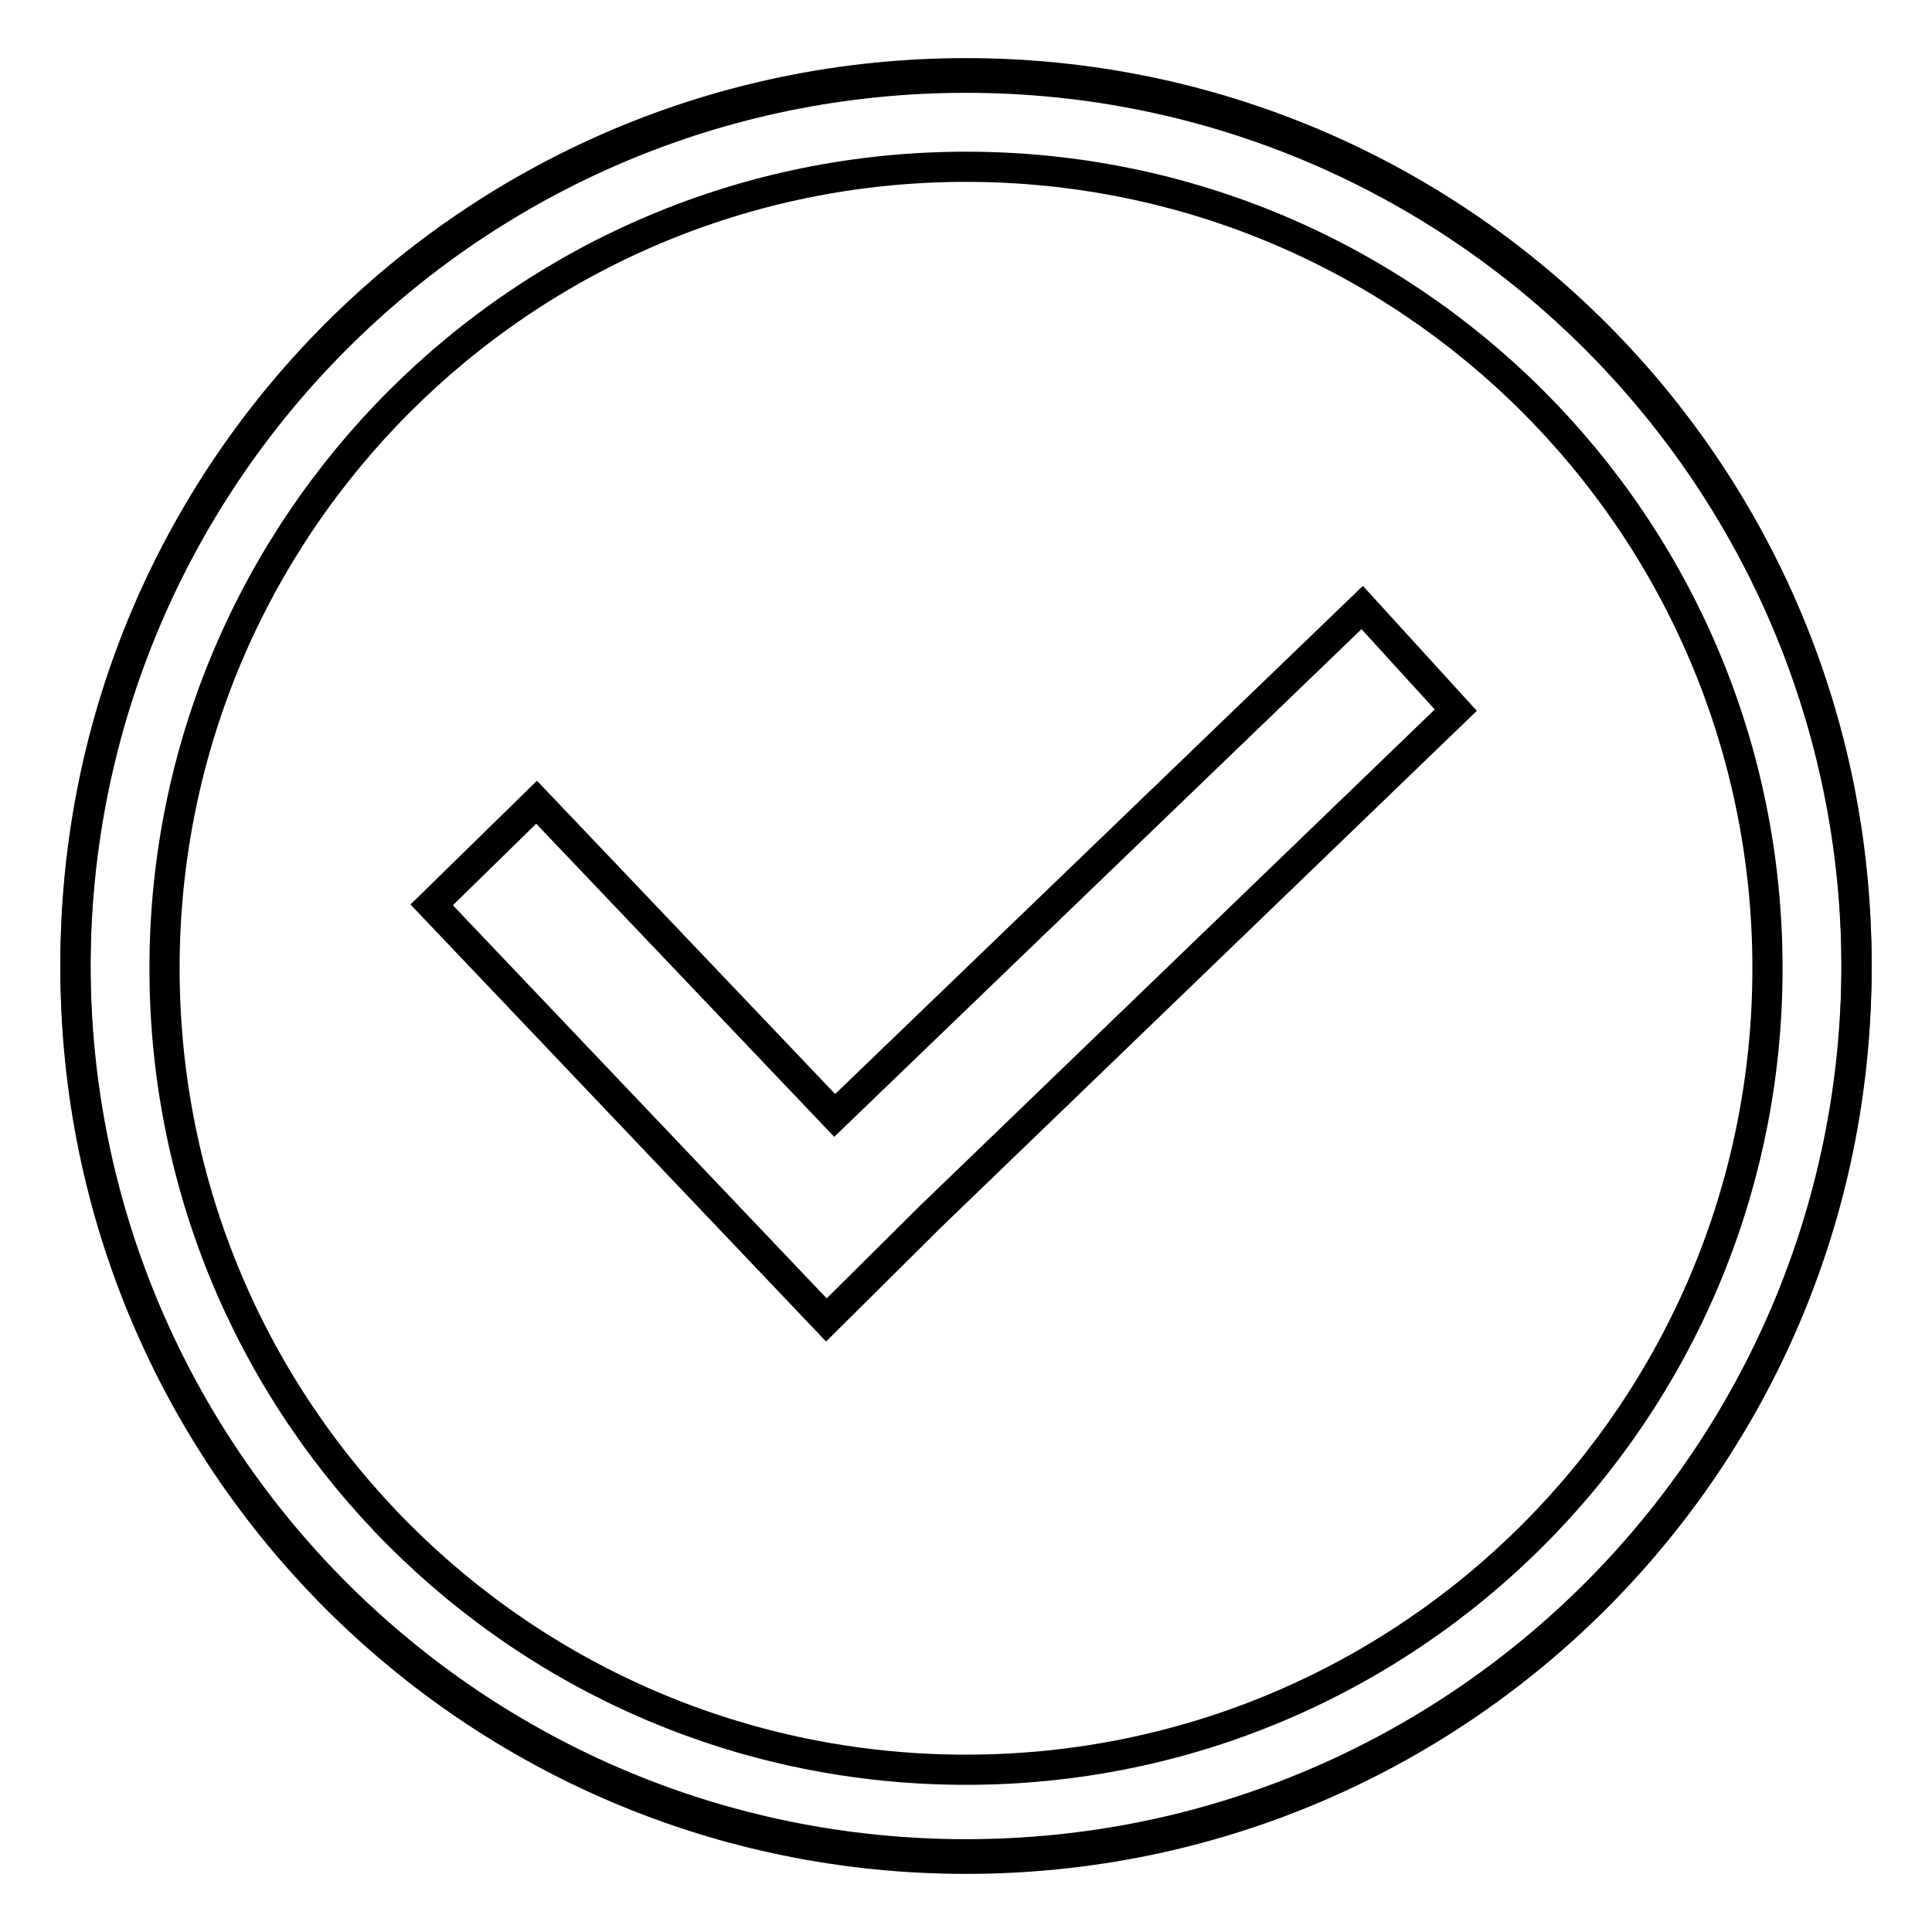
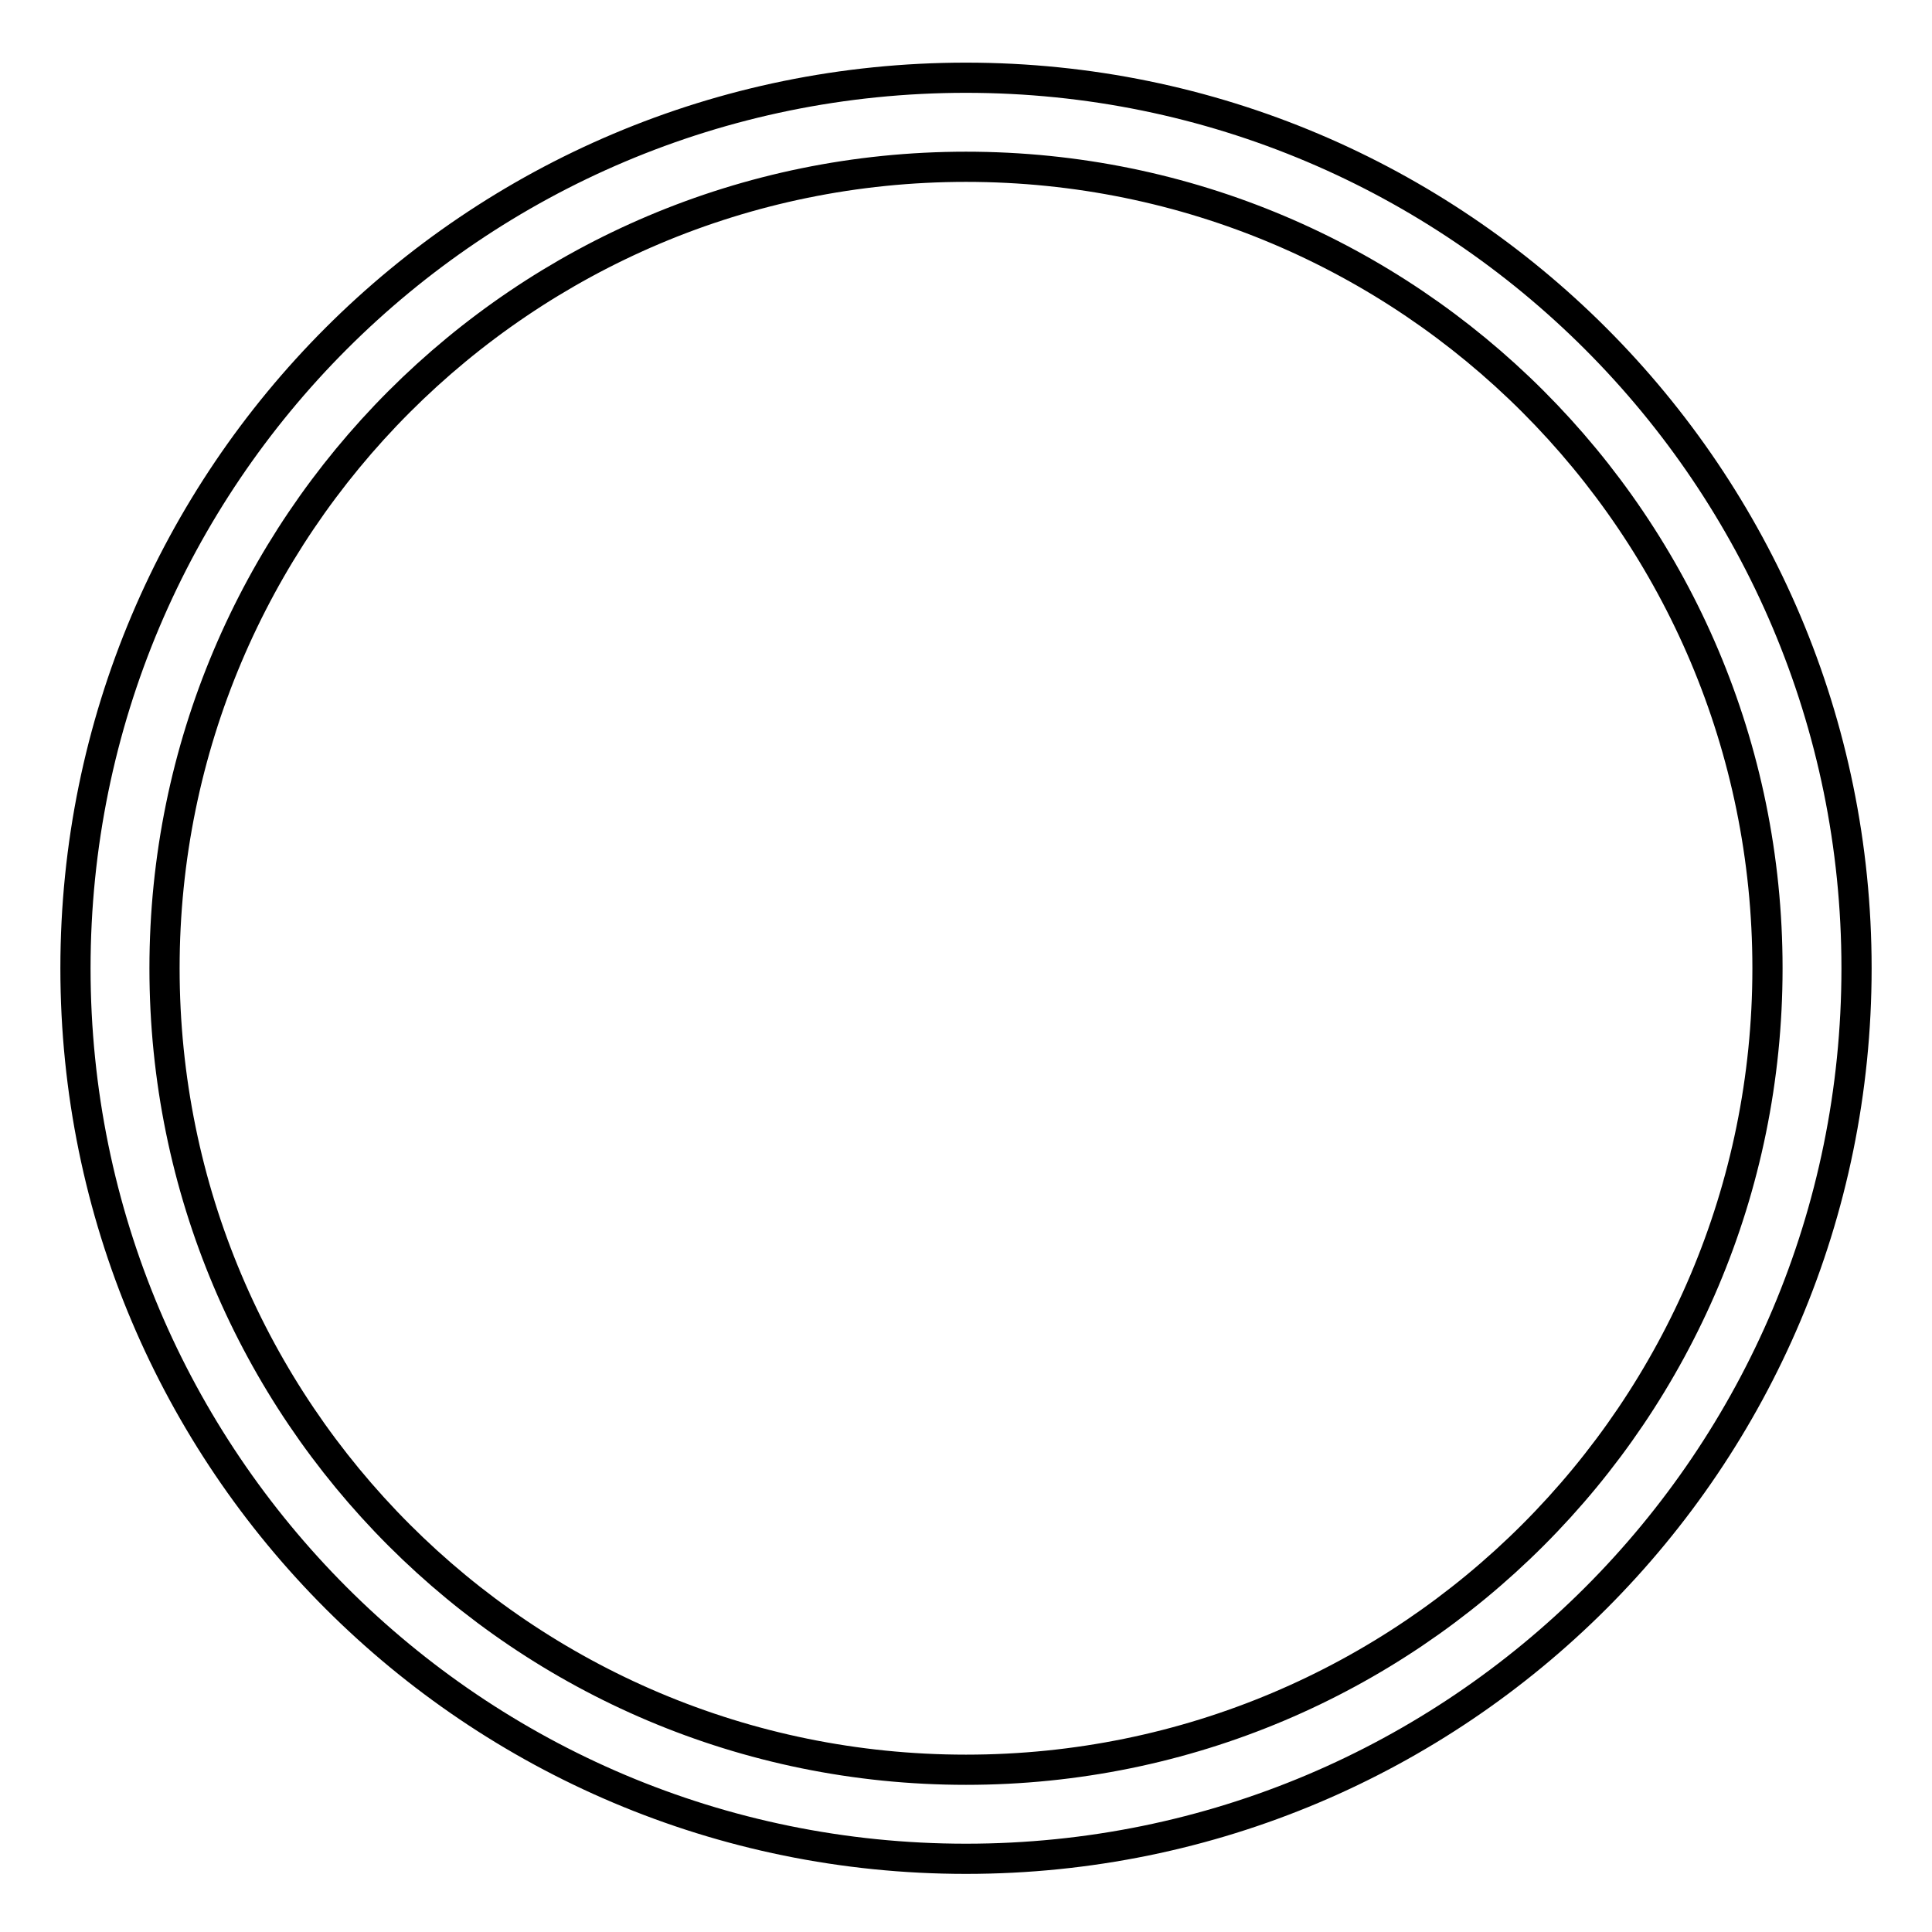
<svg xmlns="http://www.w3.org/2000/svg" version="1.1" x="0px" y="0px" viewBox="0 0 256 256" enable-background="new 0 0 256 256" xml:space="preserve">
  <g>
    <g>
      <path stroke-width="4" fill-opacity="0" stroke="#000000" d="M128,10.3c-65.2,0-118,52.8-118,118c0,65.2,52.8,118,118,118c65.2,0,118-52.8,118-118C246,63.2,193.2,10.3,128,10.3z M128,234.5c-58.7,0-106.2-47.5-106.2-106.2C21.8,69.7,69.3,22.1,128,22.1c58.7,0,106.2,47.5,106.2,106.2C234.2,187,186.7,234.5,128,234.5z" />
-       <path stroke-width="4" fill-opacity="0" stroke="#000000" d="M128,9.7c-65.2,0-118,52.8-118,118c0,65.2,52.8,118,118,118c65.2,0,118-52.8,118-118C246,62.5,193.2,9.7,128,9.7z M123.3,161.2L123.3,161.2l-13.8,13.7l-52.3-55l13.9-13.6l39.5,41.5l69.9-67.3l12.4,13.6L123.3,161.2z" />
    </g>
  </g>
</svg>